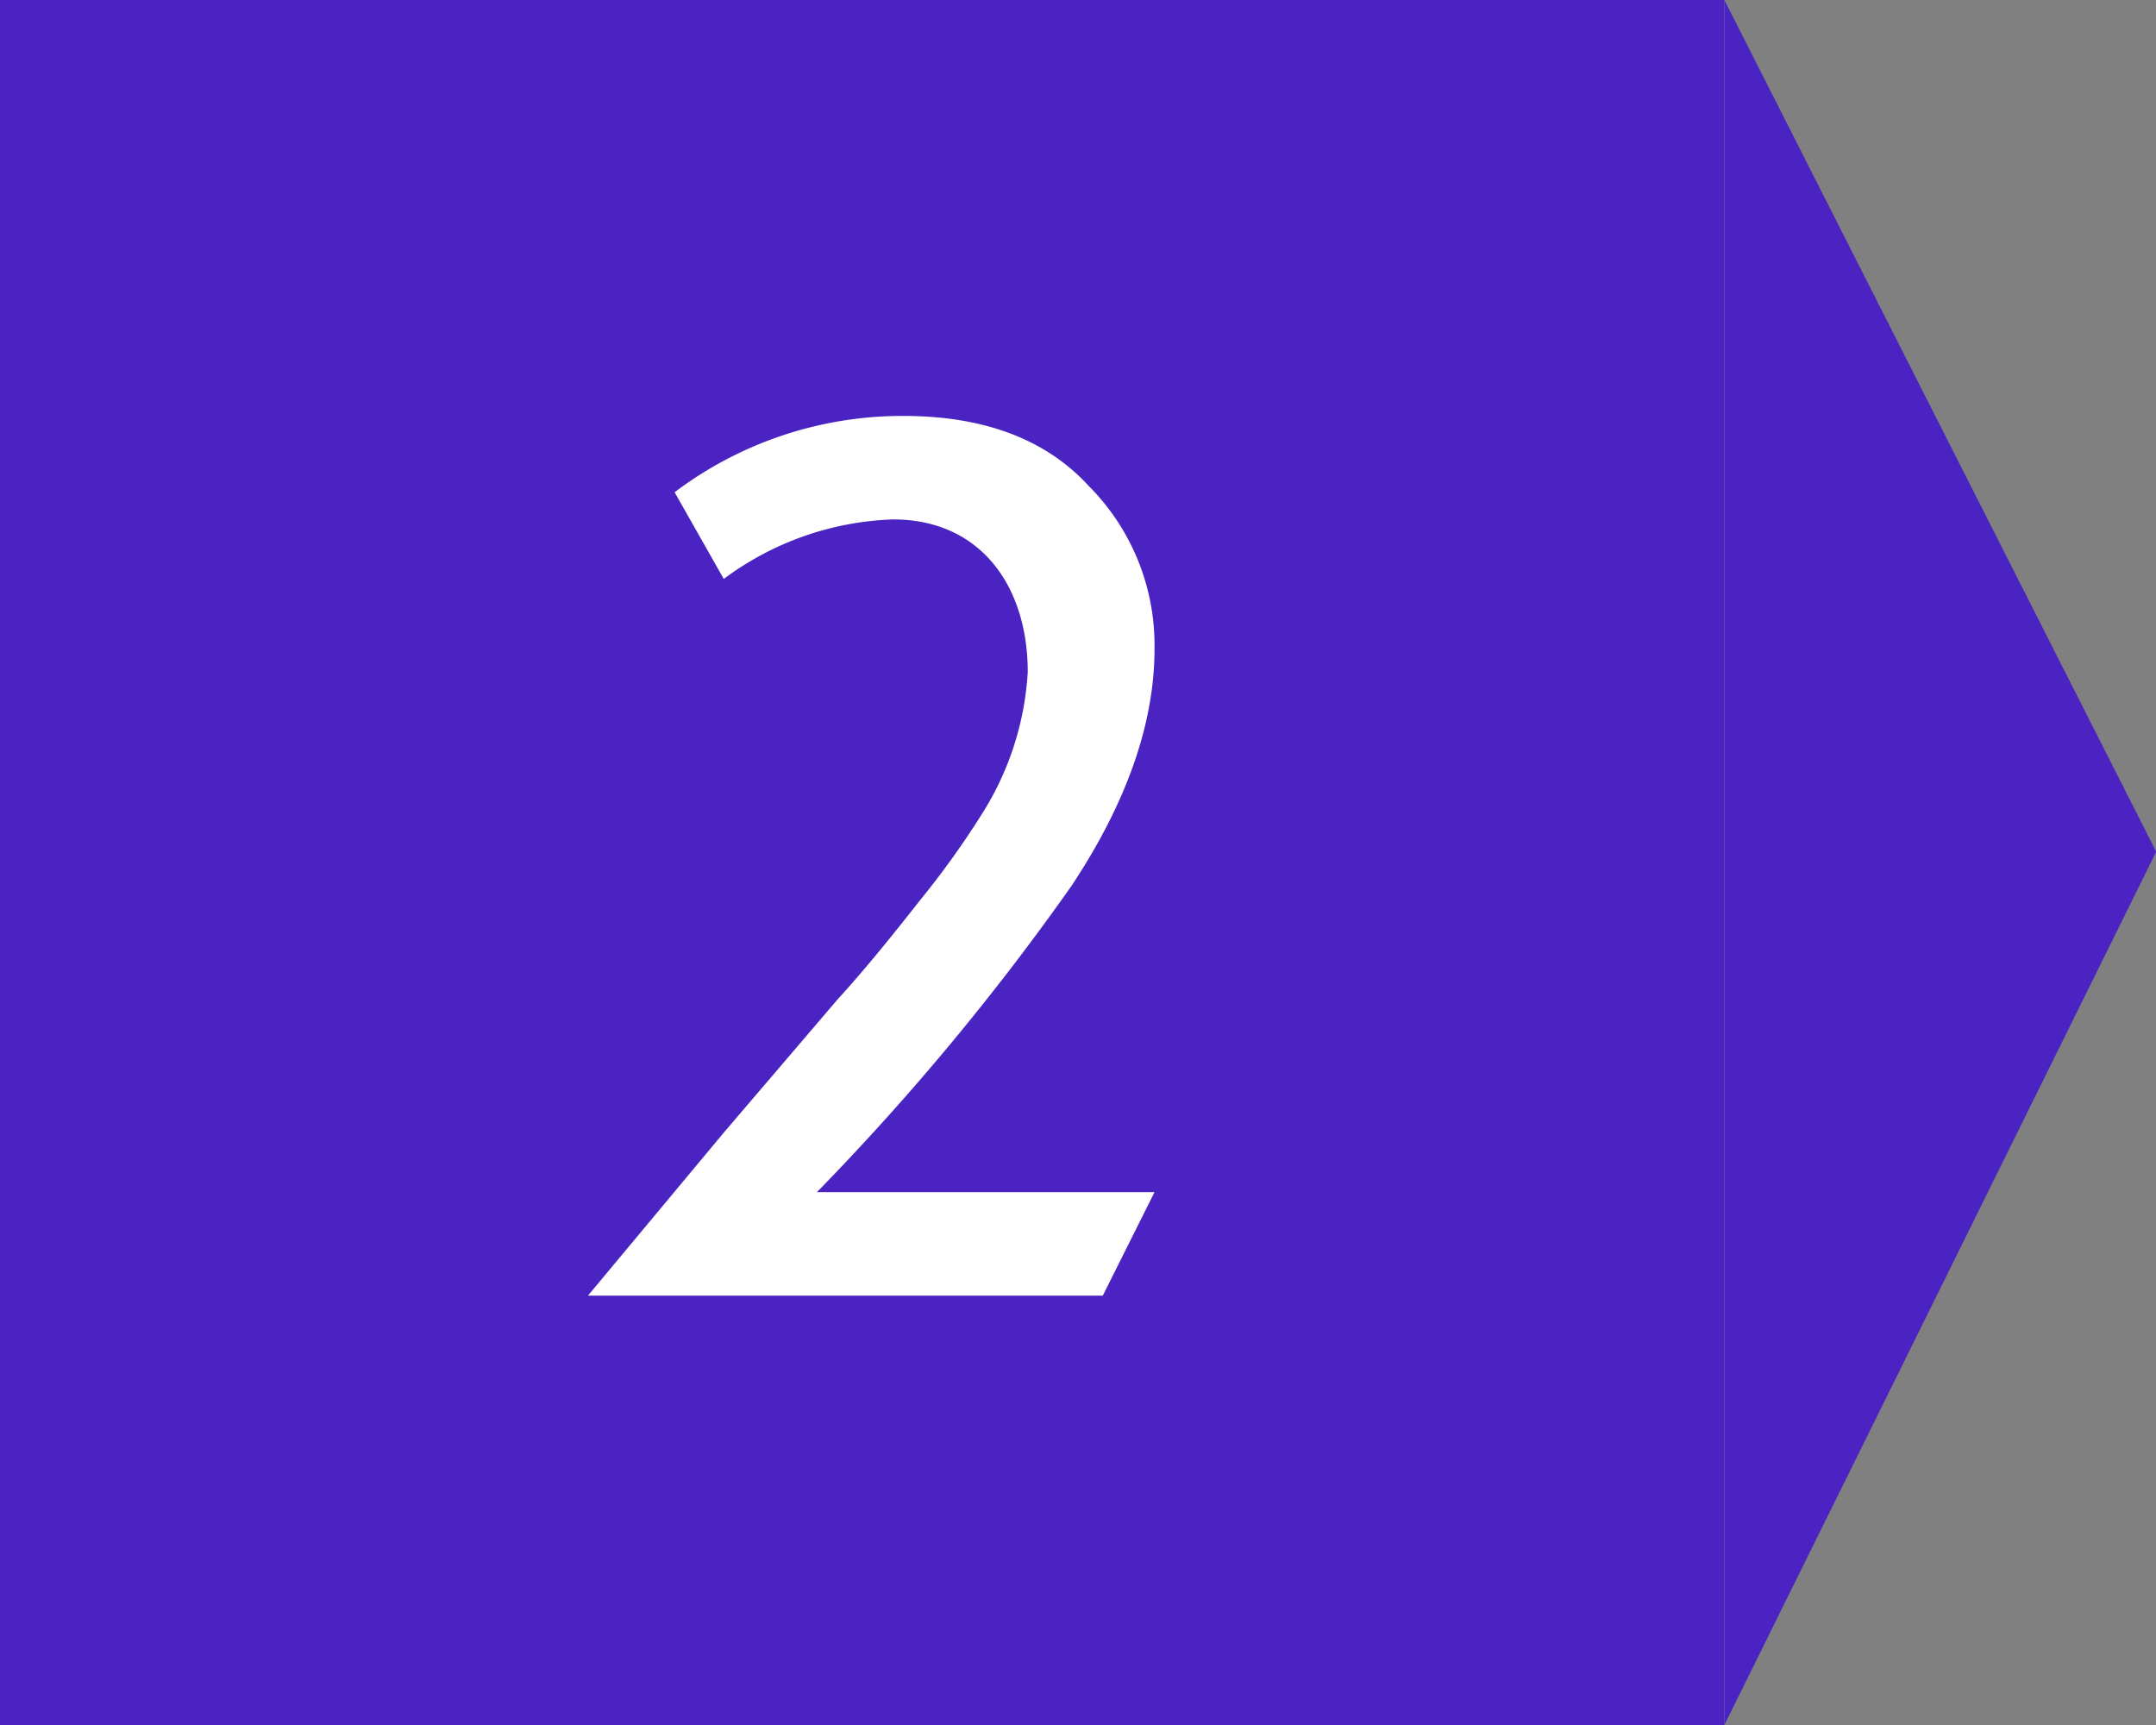
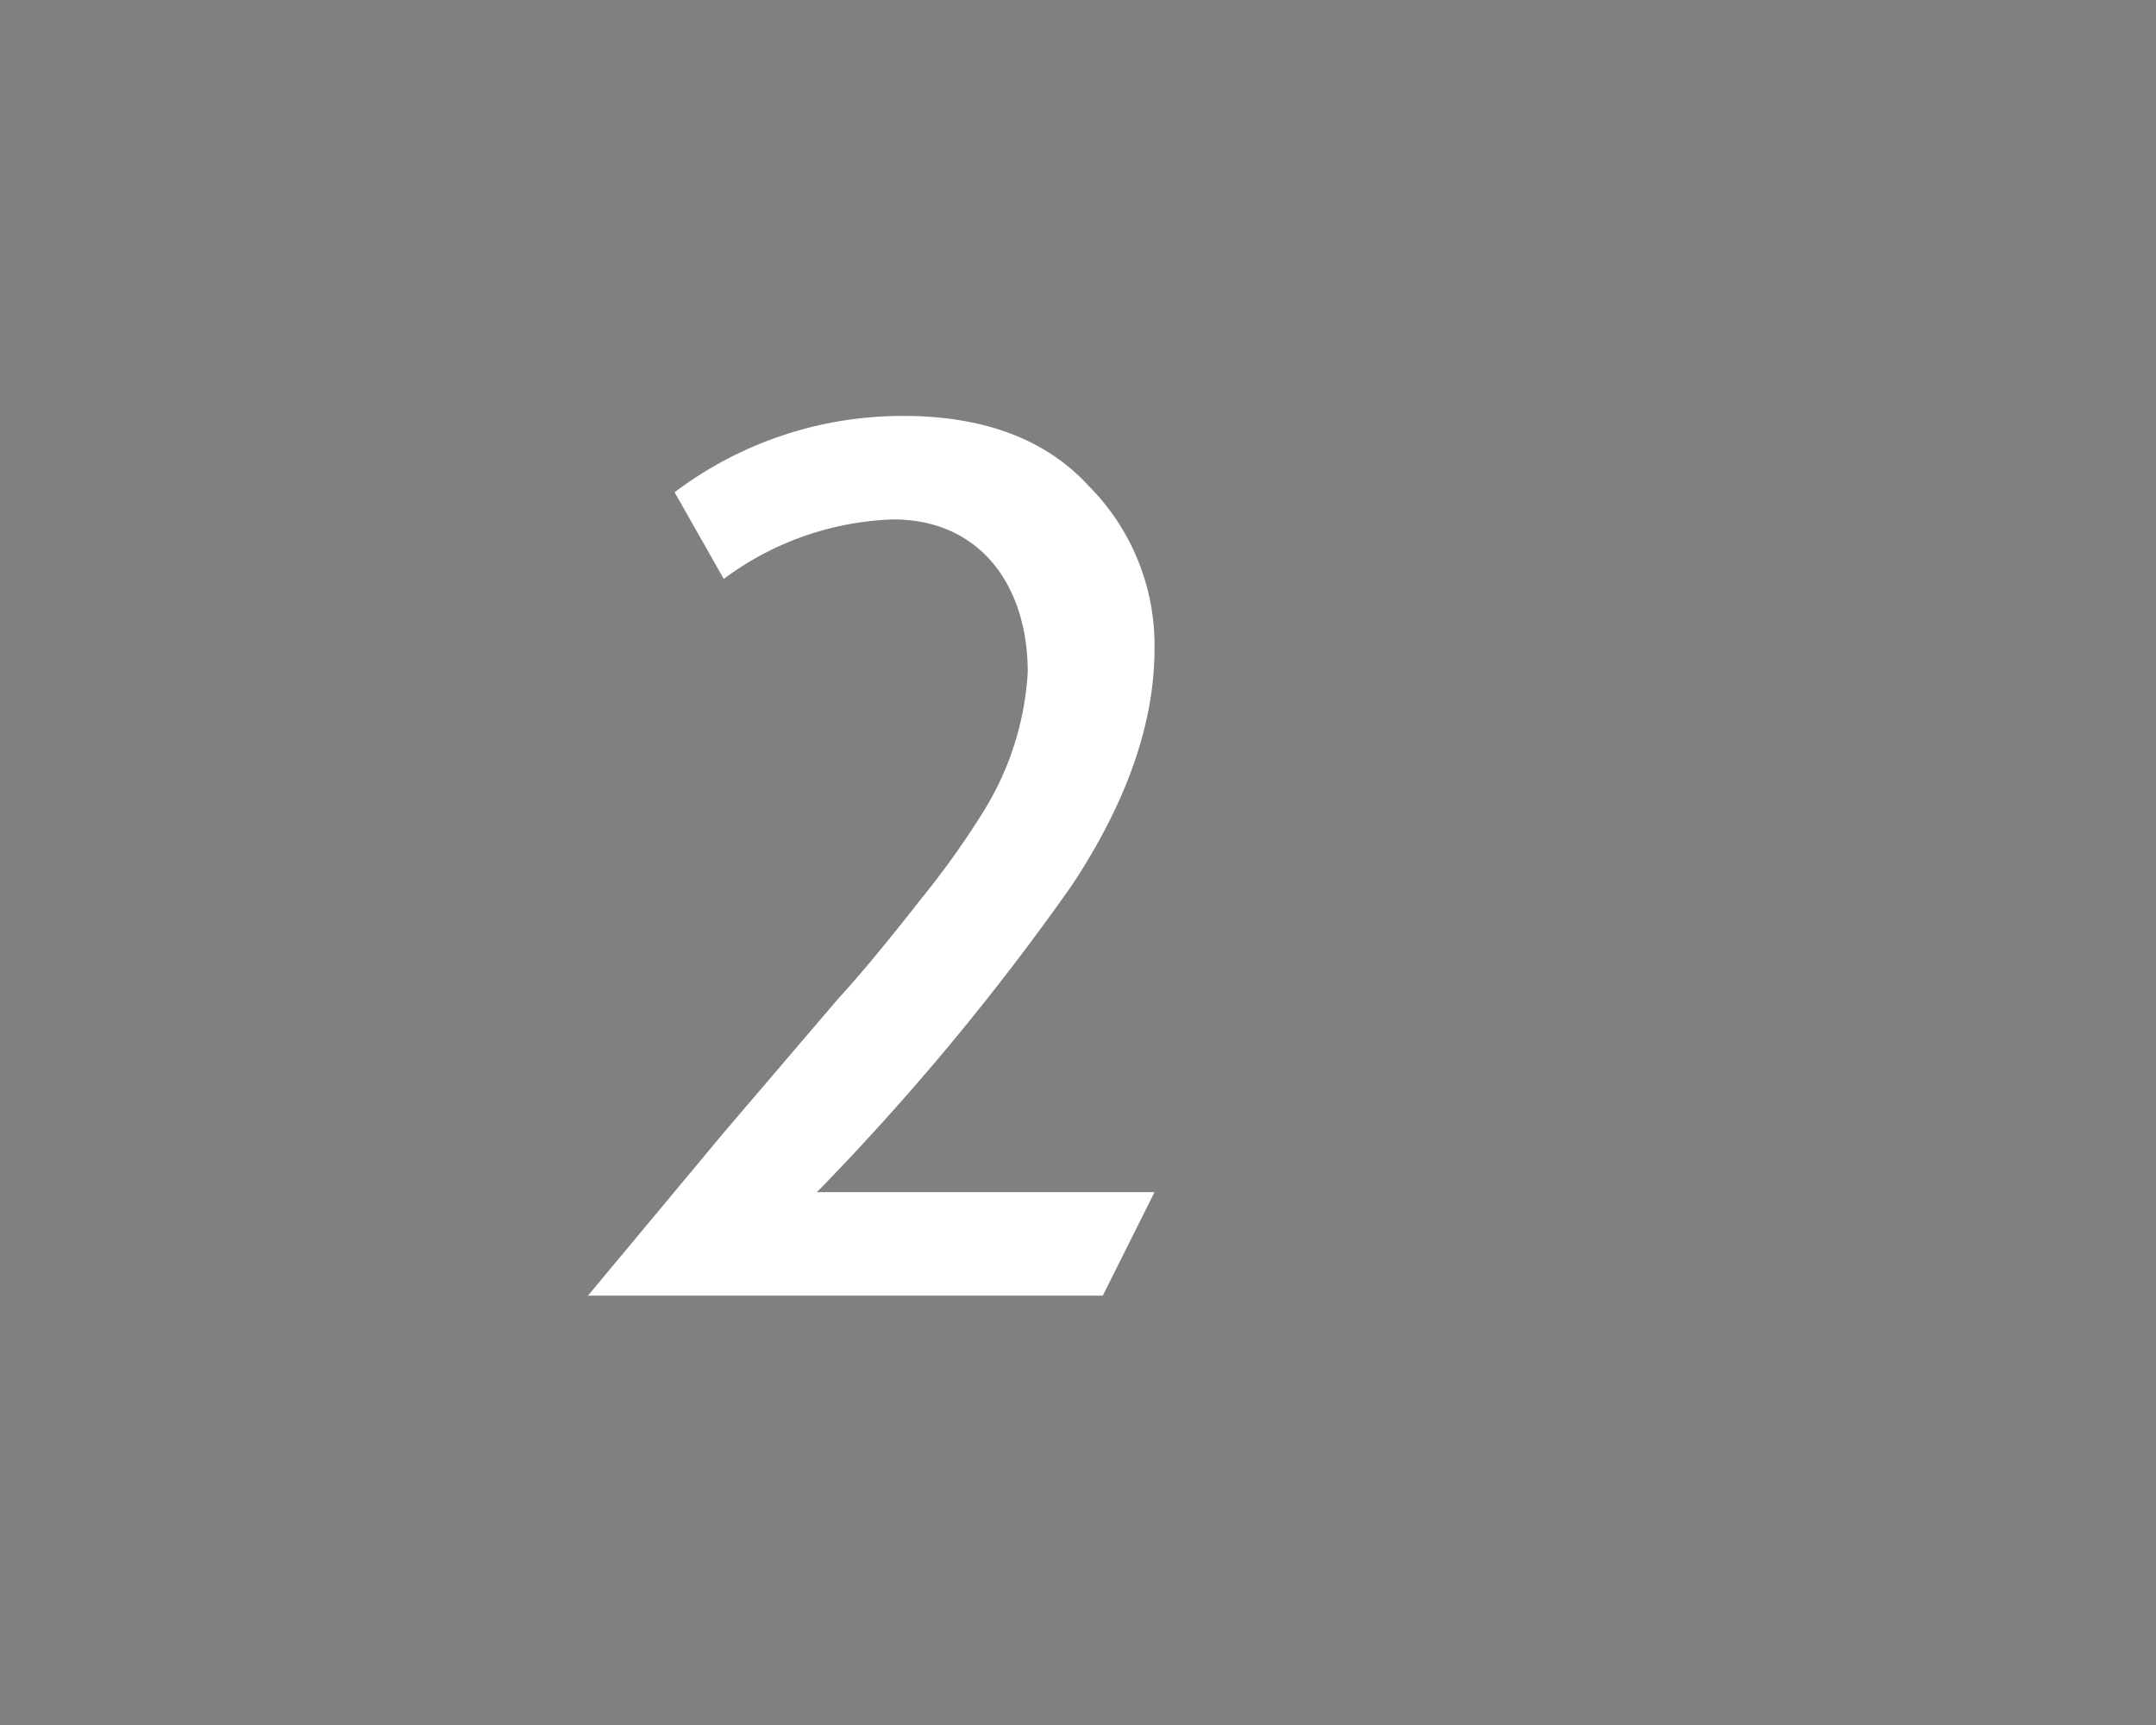
<svg xmlns="http://www.w3.org/2000/svg" width="100" height="80" viewBox="0 0 100 80">
  <rect x="0" y="0" width="100" height="80" fill="#808080" stroke="none" />
  <defs>
    <style>
      .cls-1 {
        fill: #4a23c2;
      }

      .cls-1, .cls-2 {
        fill-rule: evenodd;
      }

      .cls-2 {
        fill: #fff;
      }
    </style>
  </defs>
-   <path id="scheme_2" data-name="scheme 2" class="cls-1" d="M630,530h80v80H630V530Zm100.01,39.5-20.026,40.492V530.007Z" transform="translate(-630 -530)" />
-   <path id="_2" data-name="2" class="cls-2" d="M667.89,585.288a115.526,115.526,0,0,0,11.819-14.219c2.58-3.9,3.84-7.56,3.84-10.98a10.464,10.464,0,0,0-3.06-7.56c-1.98-2.159-4.86-3.239-8.579-3.239a17.531,17.531,0,0,0-10.62,3.539l2.28,4.02a13.9,13.9,0,0,1,7.86-2.76c4.019,0,6.239,3.06,6.239,7.08a13.75,13.75,0,0,1-2.1,6.54,39.717,39.717,0,0,1-2.879,4.02c-1.32,1.68-2.58,3.24-3.84,4.619l-5.28,6.18-6.3,7.56h23.879l2.4-4.8H667.89Z" transform="translate(-630 -530)" />
+   <path id="_2" data-name="2" class="cls-2" d="M667.89,585.288a115.526,115.526,0,0,0,11.819-14.219c2.58-3.9,3.84-7.56,3.84-10.98a10.464,10.464,0,0,0-3.06-7.56c-1.98-2.159-4.86-3.239-8.579-3.239a17.531,17.531,0,0,0-10.62,3.539l2.28,4.02a13.9,13.9,0,0,1,7.86-2.76c4.019,0,6.239,3.06,6.239,7.08a13.75,13.75,0,0,1-2.1,6.54,39.717,39.717,0,0,1-2.879,4.02c-1.32,1.68-2.58,3.24-3.84,4.619l-5.28,6.18-6.3,7.56h23.879l2.4-4.8H667.89" transform="translate(-630 -530)" />
</svg>